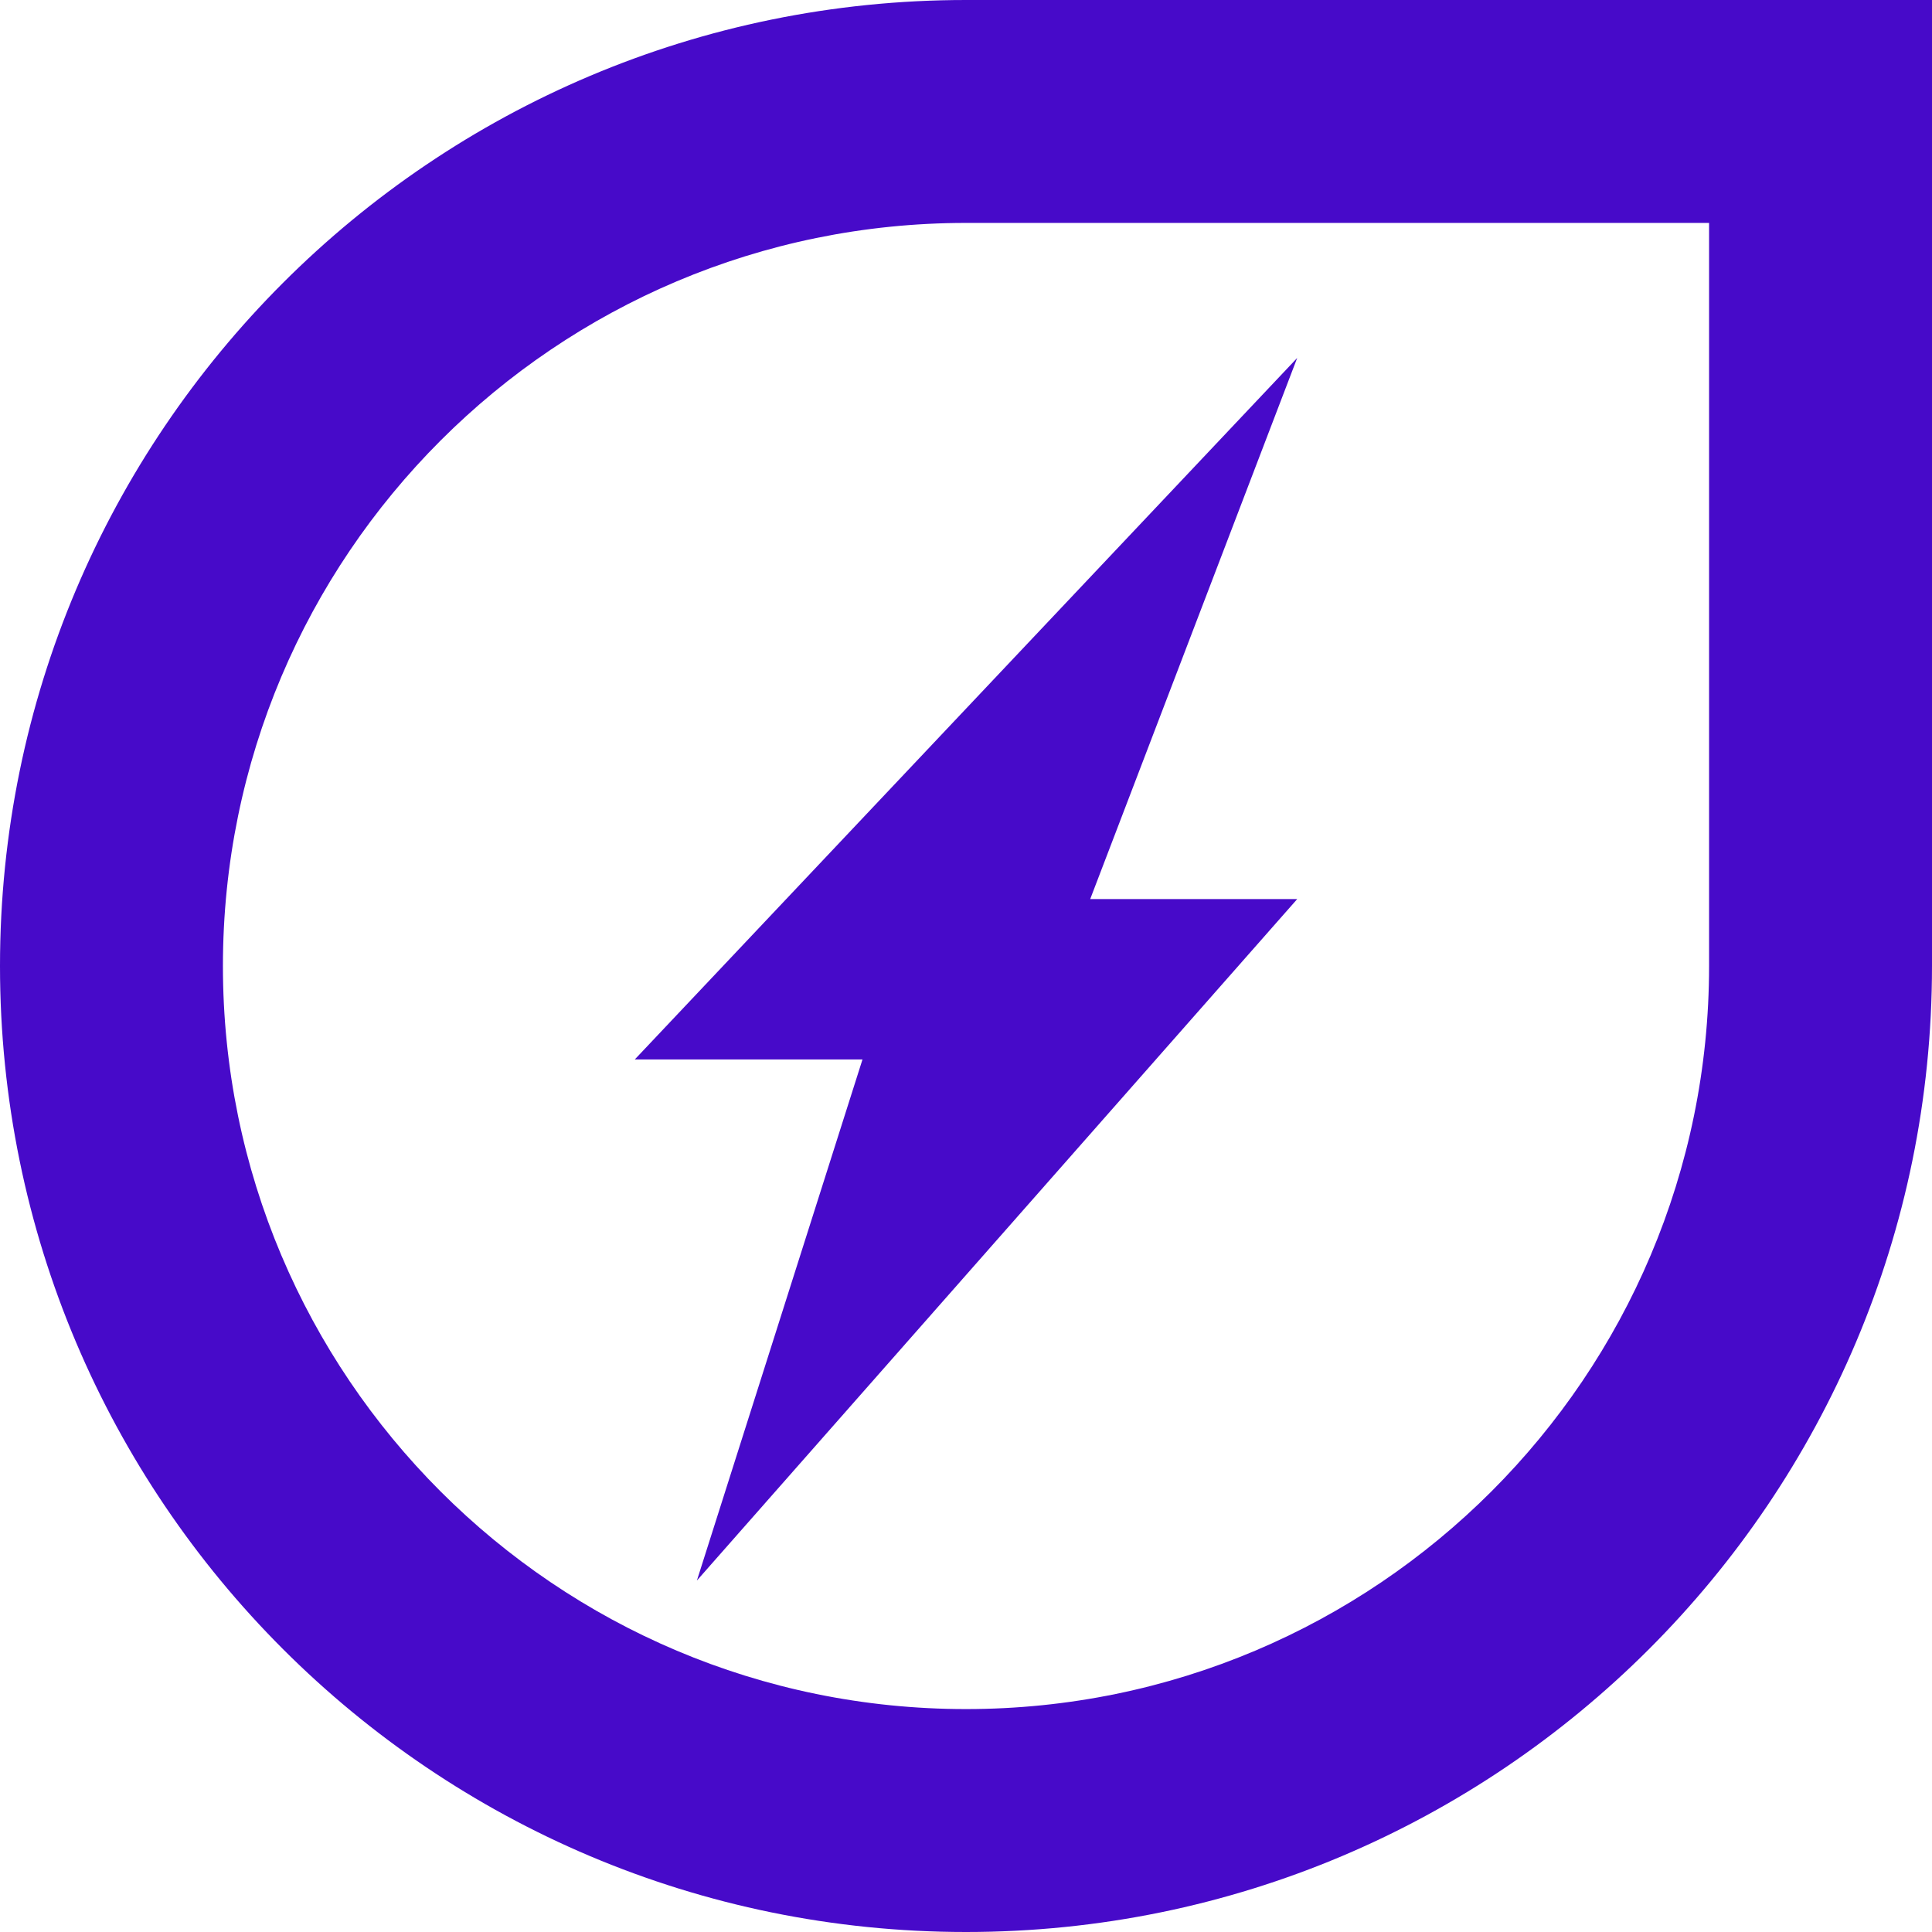
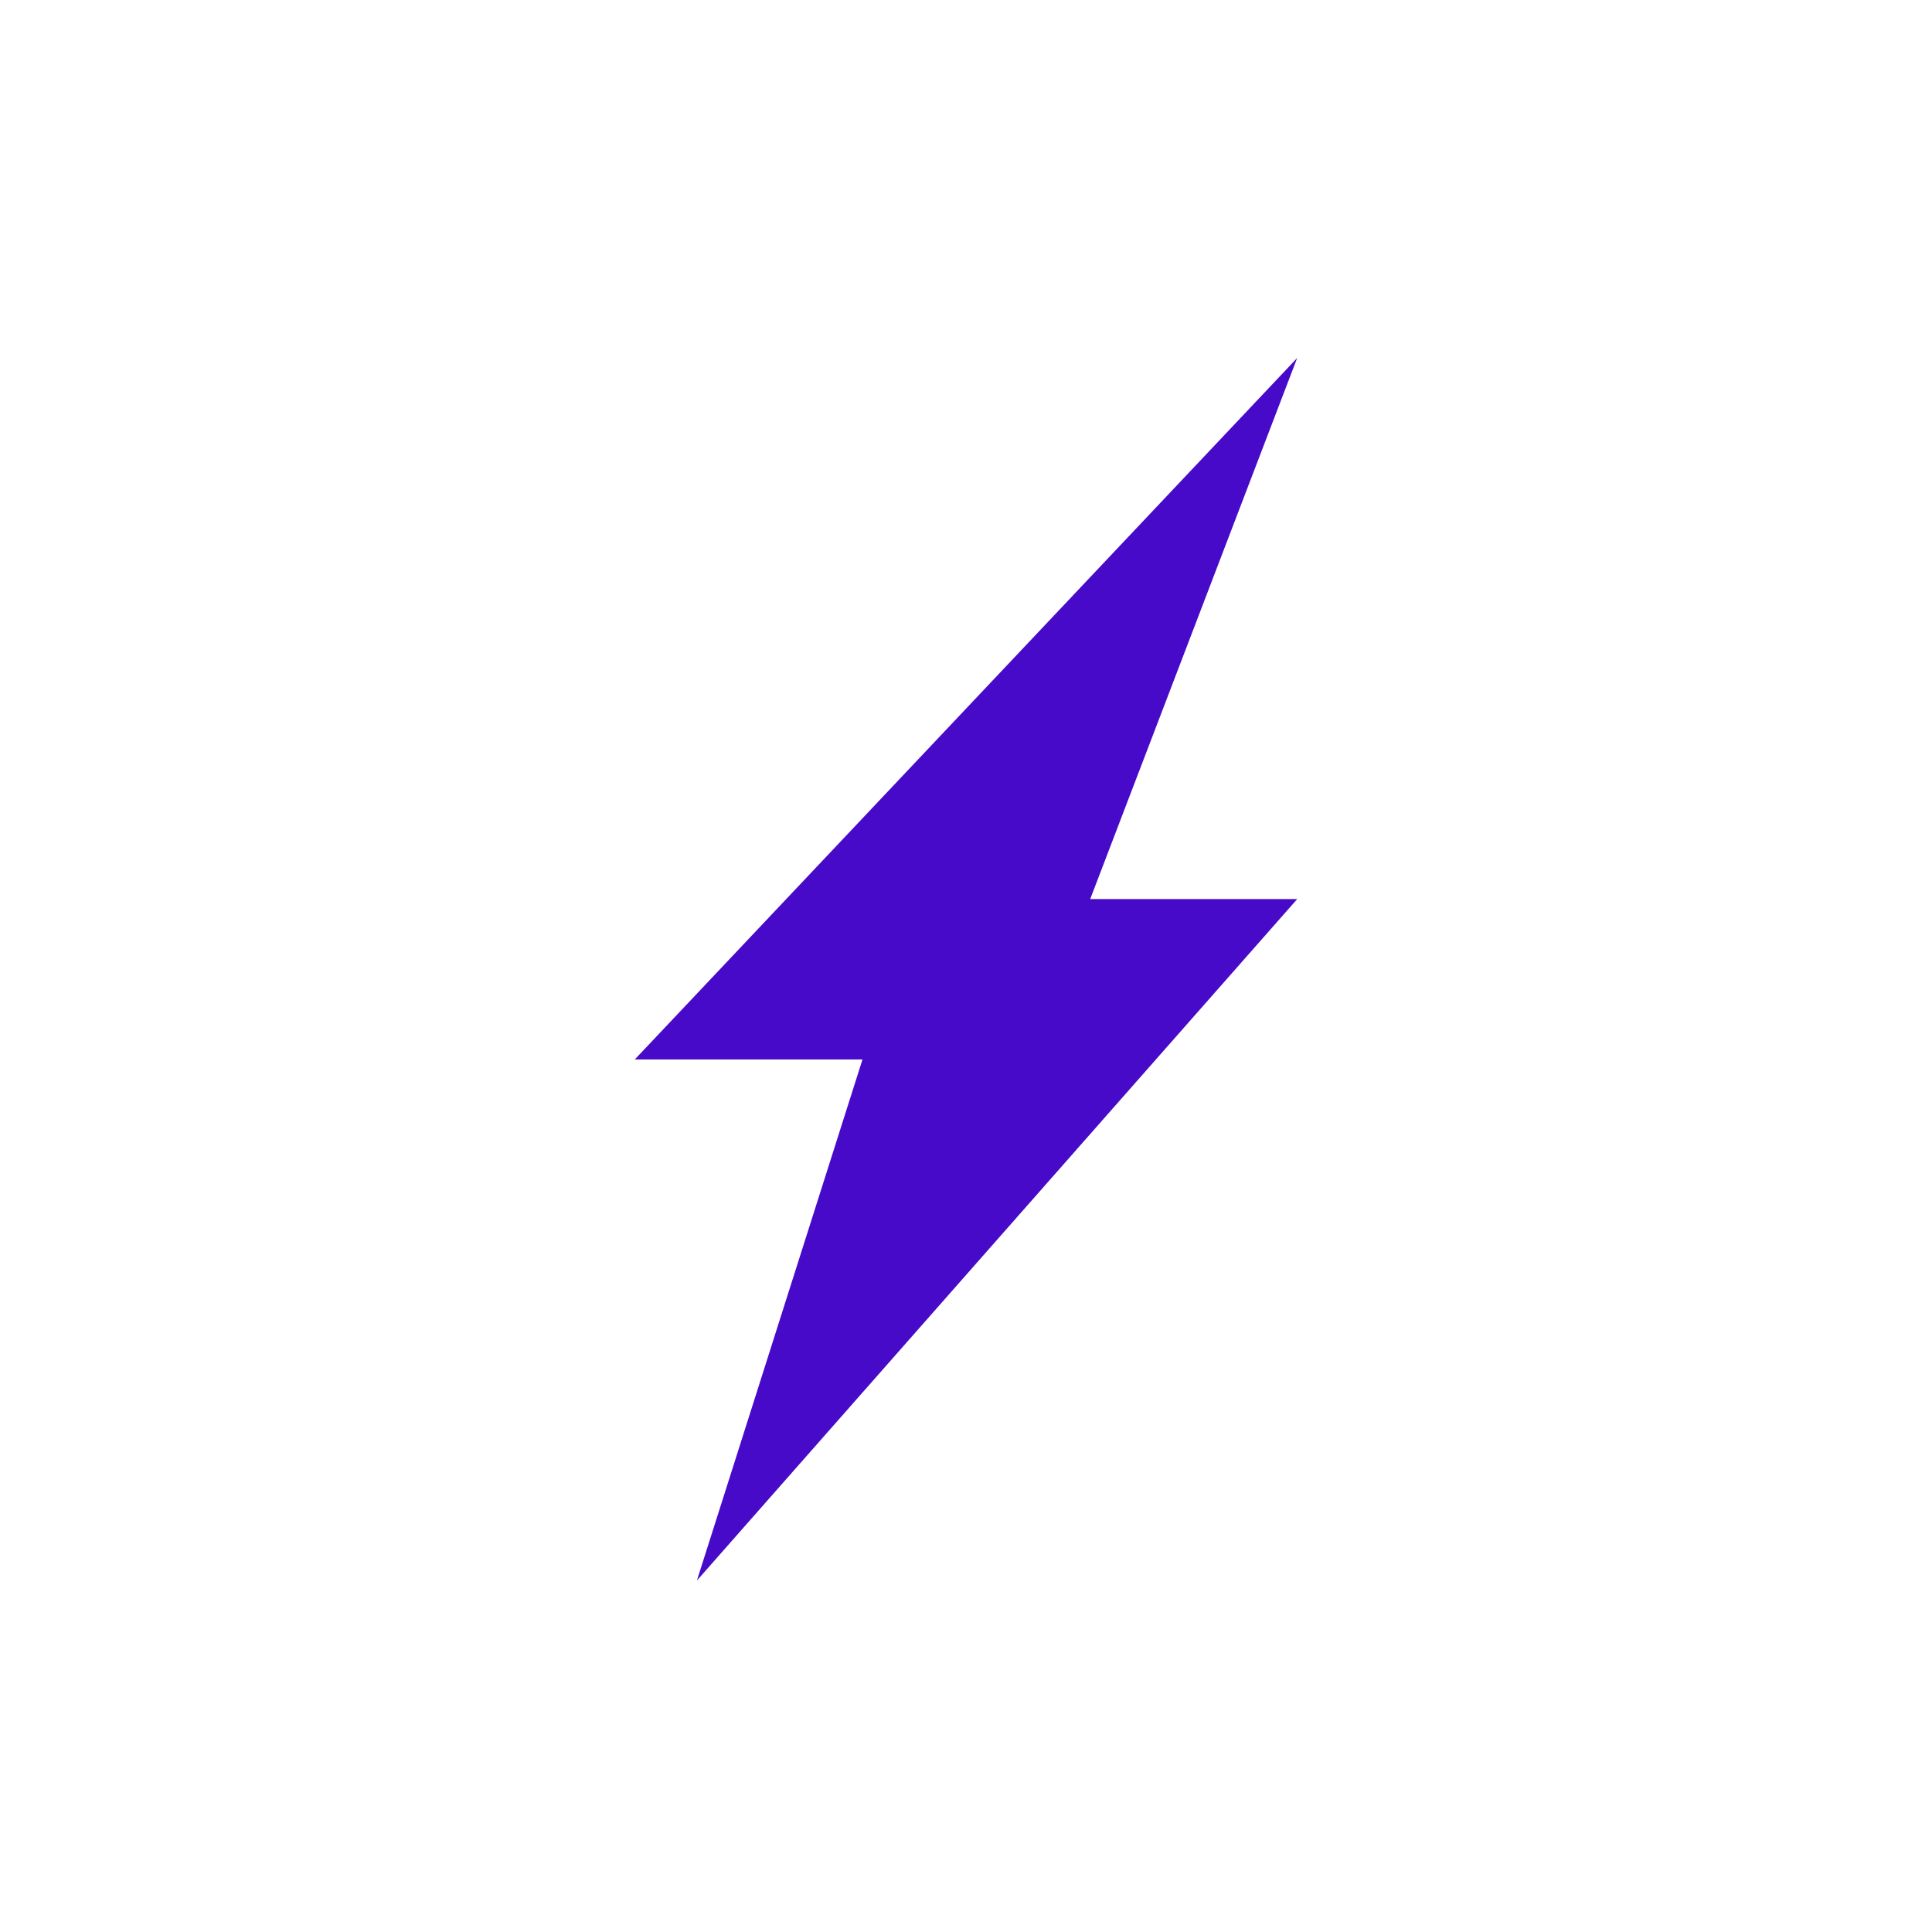
<svg xmlns="http://www.w3.org/2000/svg" width="590" height="590" viewBox="0 0 590 590" fill="none">
-   <path fill-rule="evenodd" clip-rule="evenodd" d="M295 521.923C420.326 521.923 521.923 420.326 521.923 295V68.077H295C169.674 68.077 68.077 169.674 68.077 295C68.077 420.326 169.674 521.923 295 521.923ZM295 0C132.076 0 0 132.076 0 295C0 457.924 132.076 590 295 590C457.924 590 590 457.924 590 295V0H295Z" fill="#470AC9" />
  <path d="M396.143 274.568L212.821 482.669L263.393 323.533H193.857L396.143 109.312L332.929 274.568H396.143Z" fill="#470AC9" />
</svg>